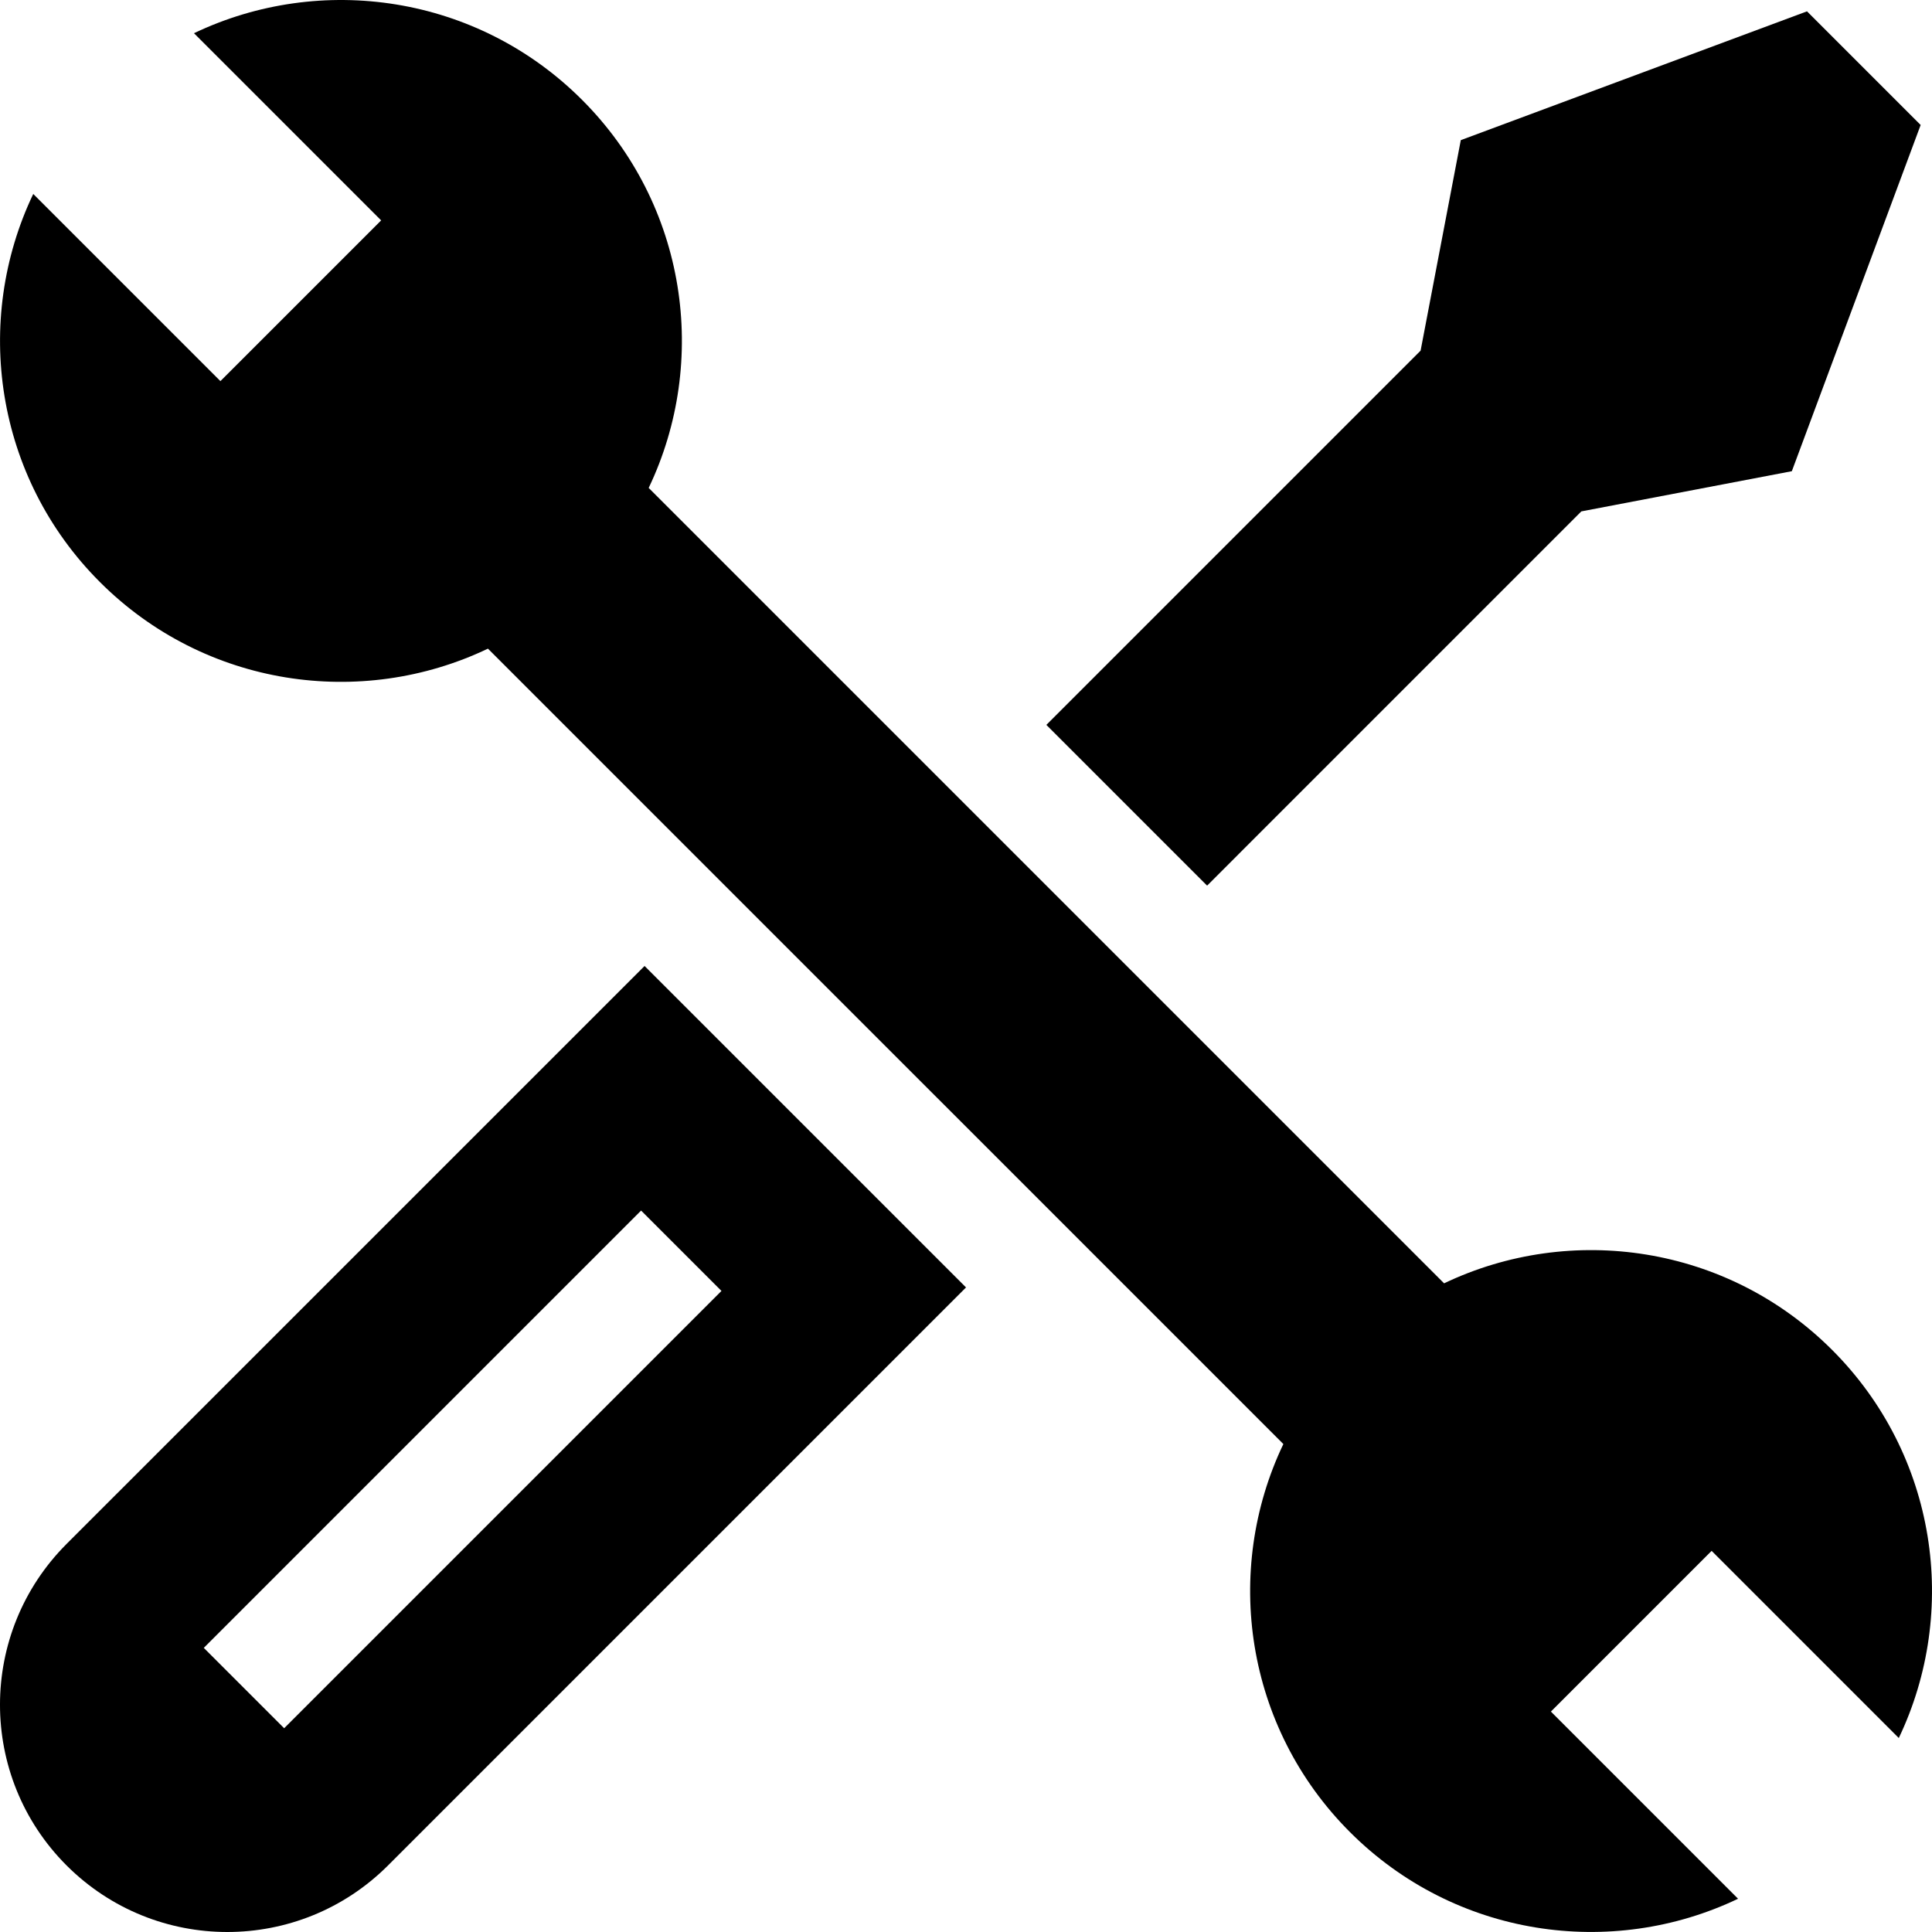
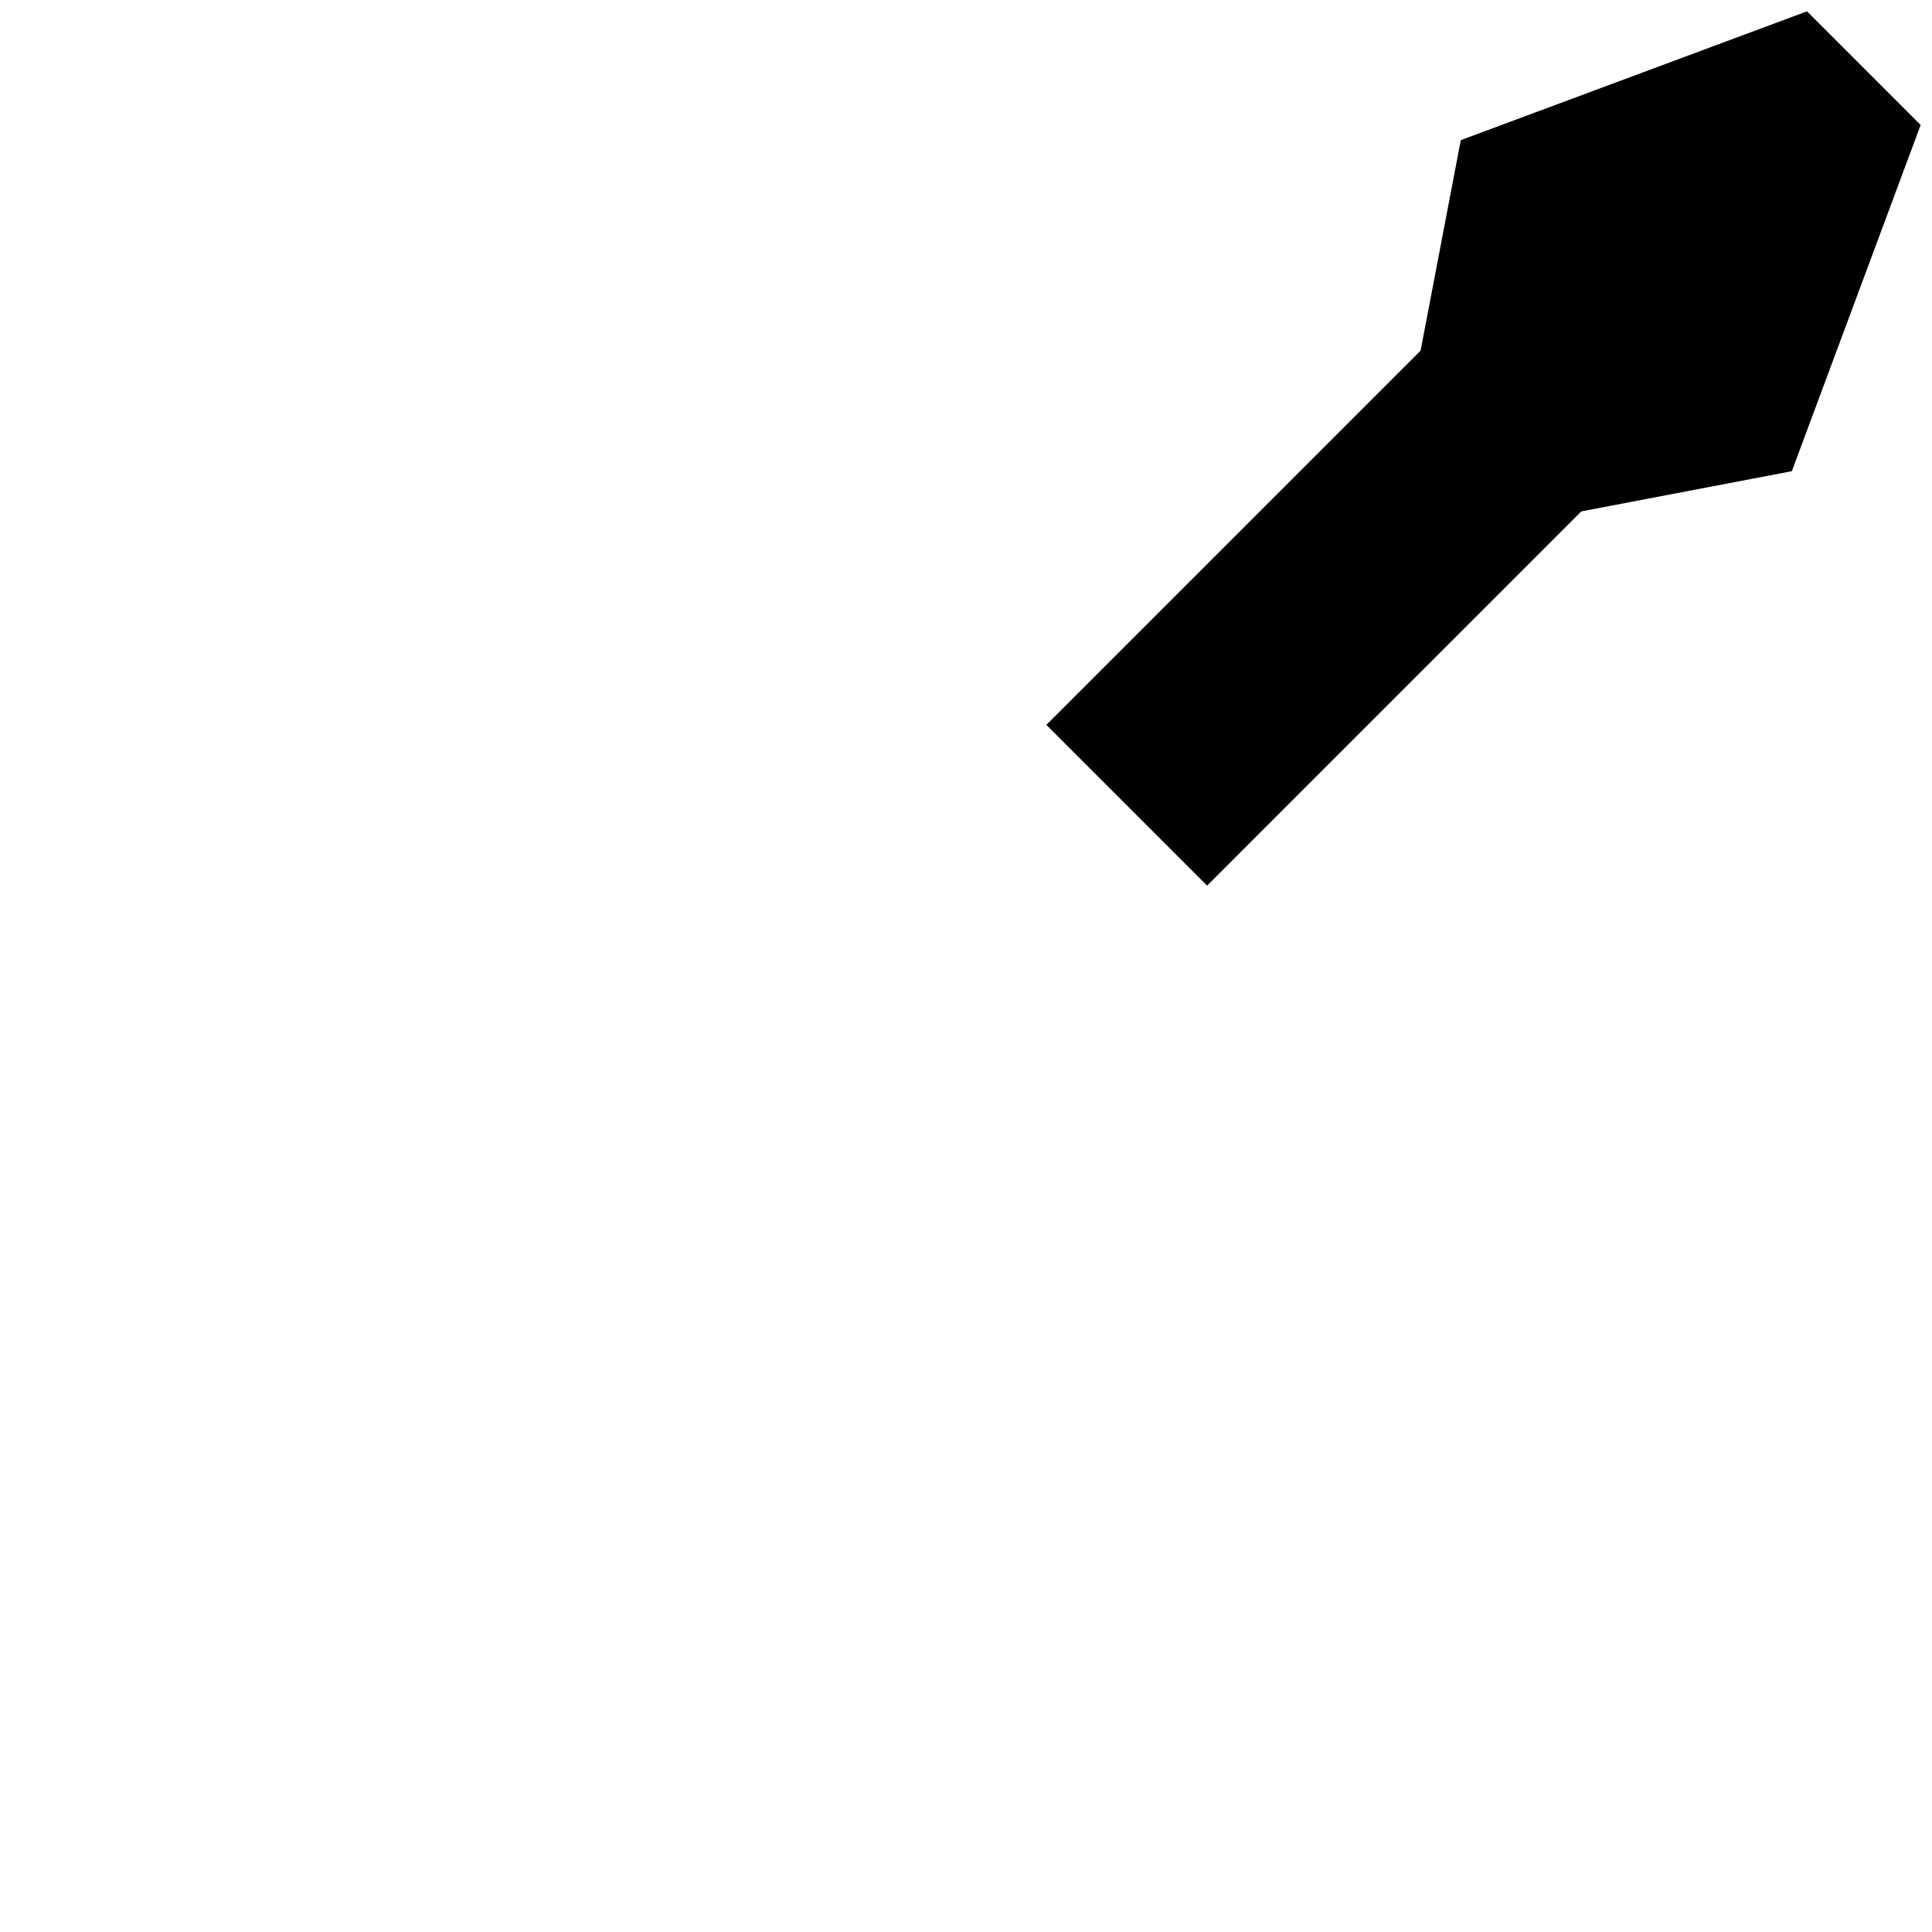
<svg xmlns="http://www.w3.org/2000/svg" id="Capa_1" enable-background="new 0 0 509.991 509.991" height="512" viewBox="0 0 509.991 509.991" width="512">
  <g id="XMLID_1105_">
-     <path id="XMLID_1116_" d="m501.223 458.788c15.979-33.453 10.121-74.732-17.588-102.44-27.707-27.708-68.986-33.566-102.439-17.587l-209.964-209.965c15.979-33.453 10.121-74.732-17.587-102.44-27.708-27.708-68.987-33.567-102.44-17.587l49.406 49.407-42.427 42.426-49.406-49.406c-15.979 33.453-10.121 74.731 17.587 102.439s68.986 33.566 102.439 17.587l209.966 209.965c-15.98 33.453-10.121 74.732 17.588 102.44 27.707 27.708 68.984 33.566 102.438 17.587l-49.404-49.406 42.426-42.427z" />
-     <path id="XMLID_1113_" d="m17.57 407.558c-23.388 23.411-23.467 61.372 0 84.86 23.441 23.431 61.42 23.431 84.861 0l152.57-152.573-84.852-84.852zm57.436 48.646-21.213-21.213 115.437-115.437 21.213 21.213z" />
    <path id="XMLID_1119_" d="m417.426 134.992 55.566-10.611 34.004-91.389-30-30-91.388 34.001-10.612 55.569-98.785 98.787 42.432 42.431z" />
  </g>
</svg>